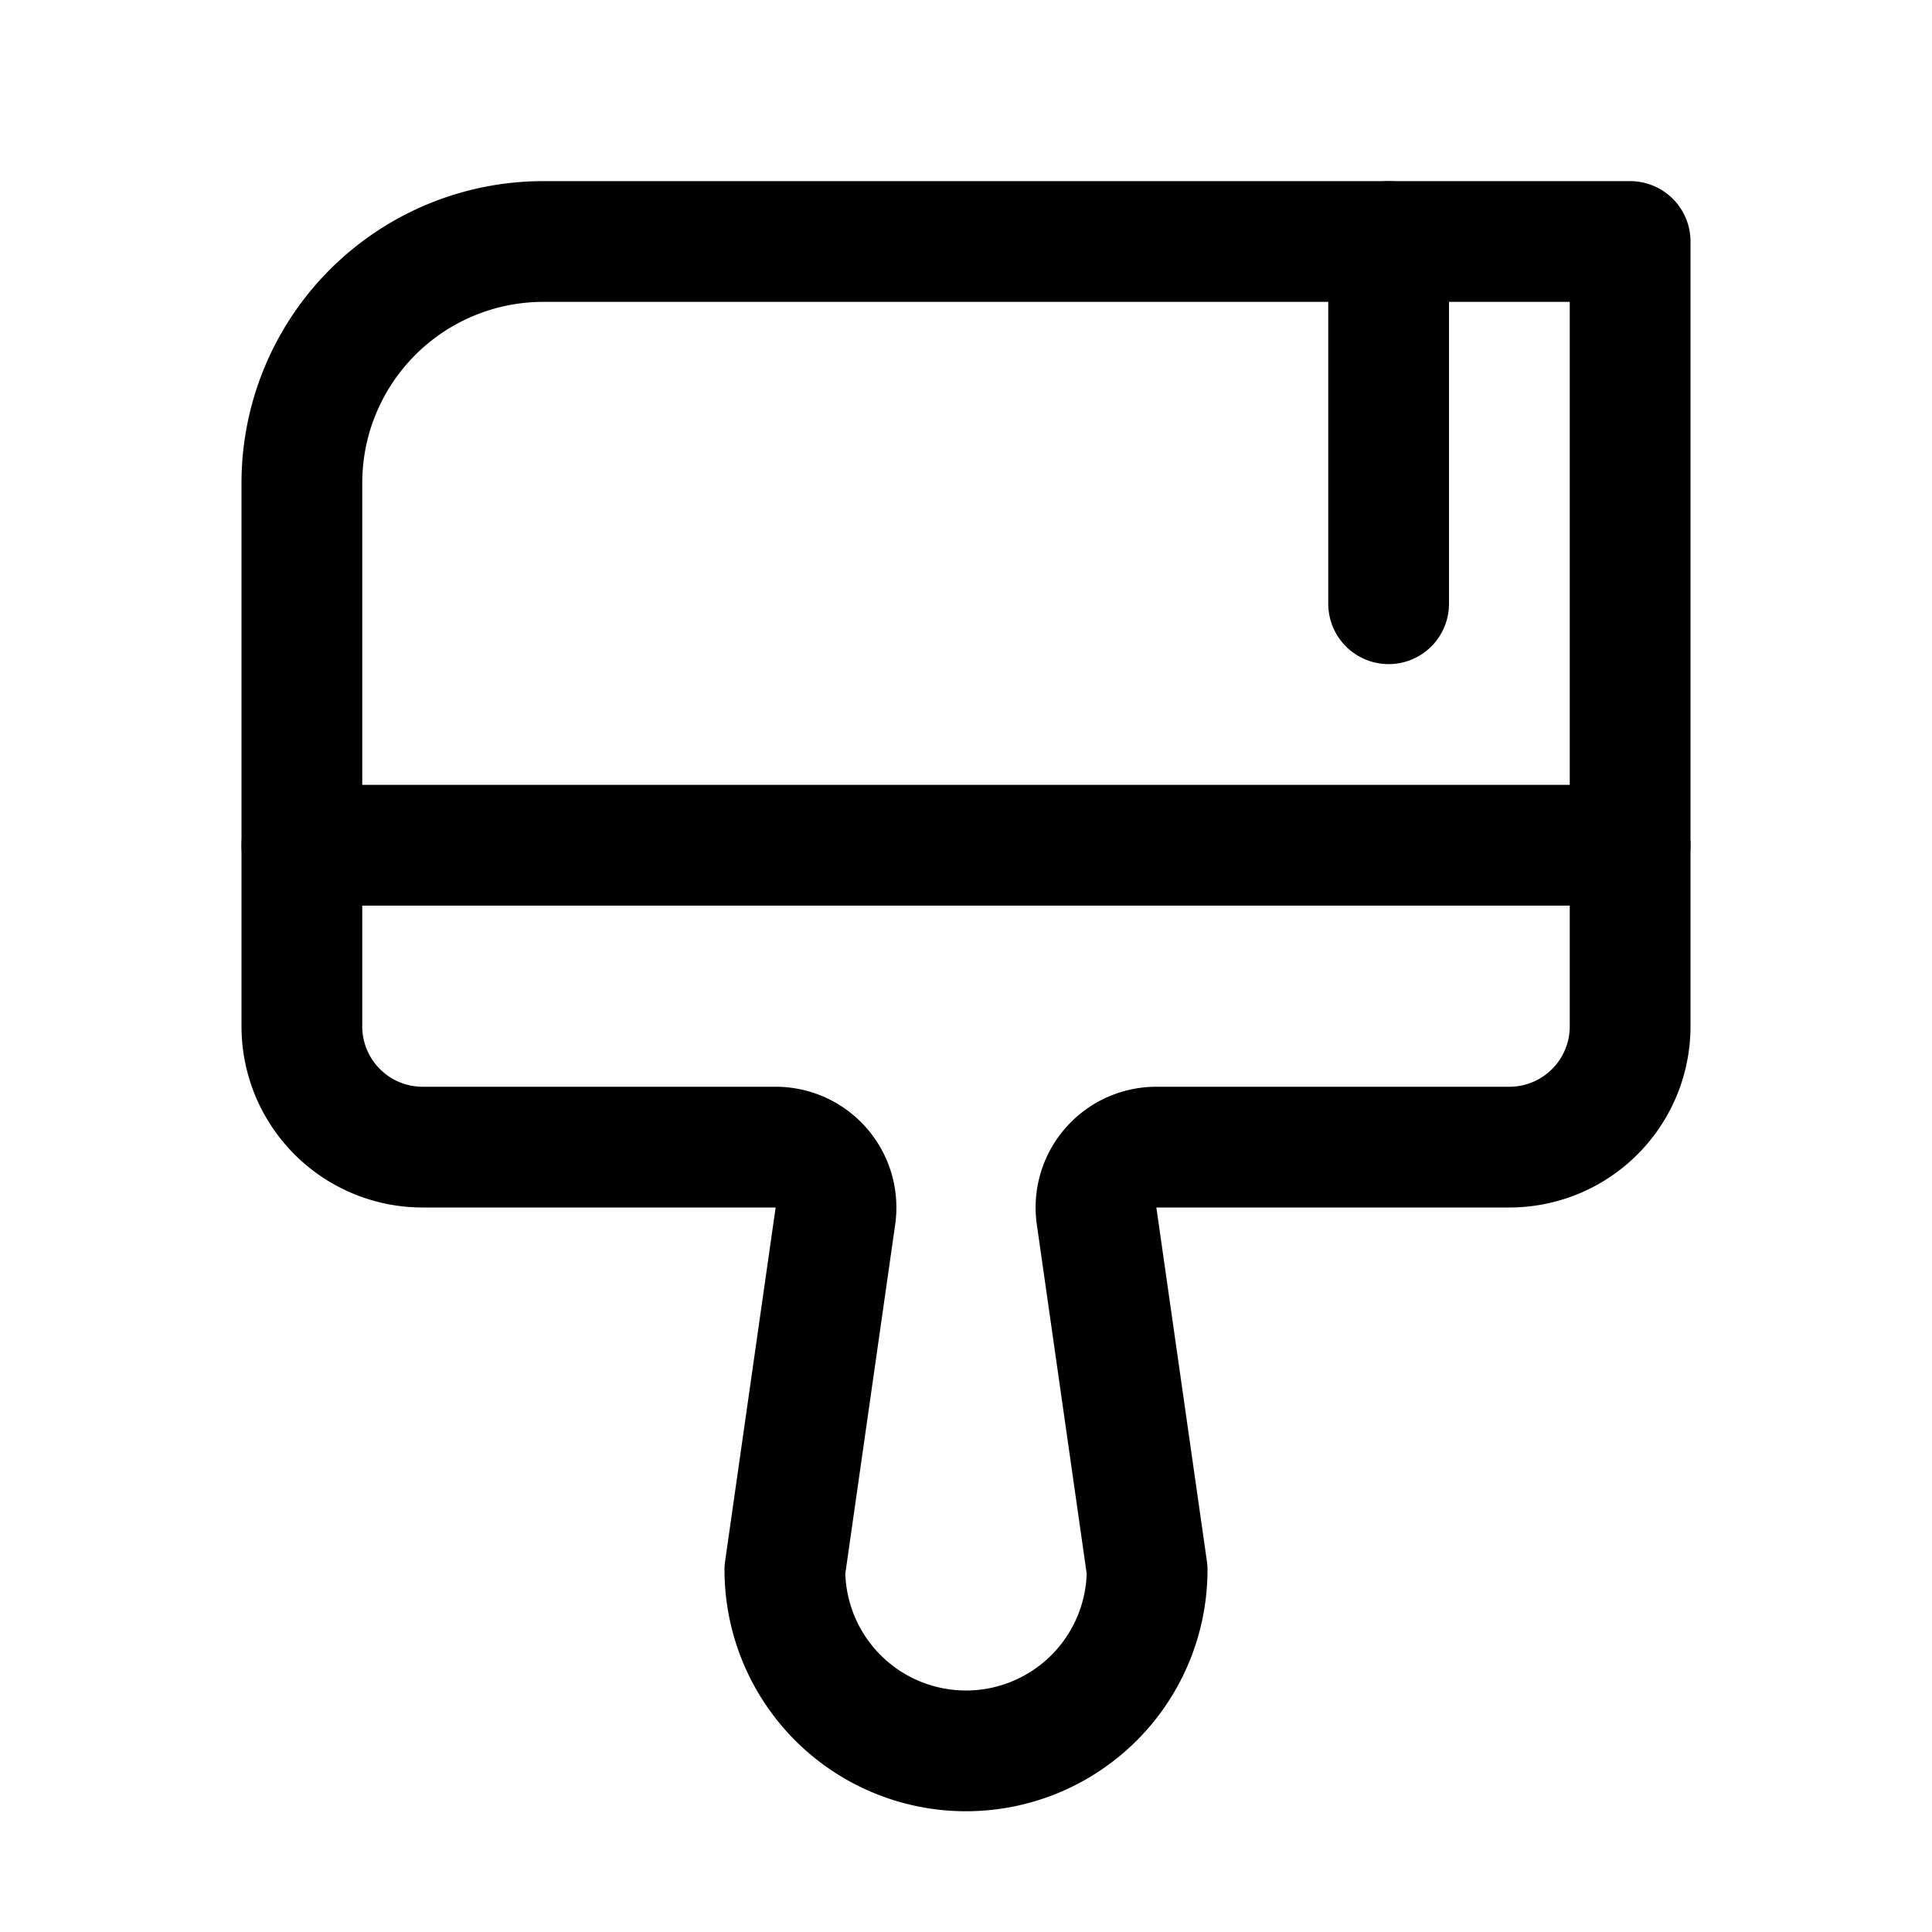
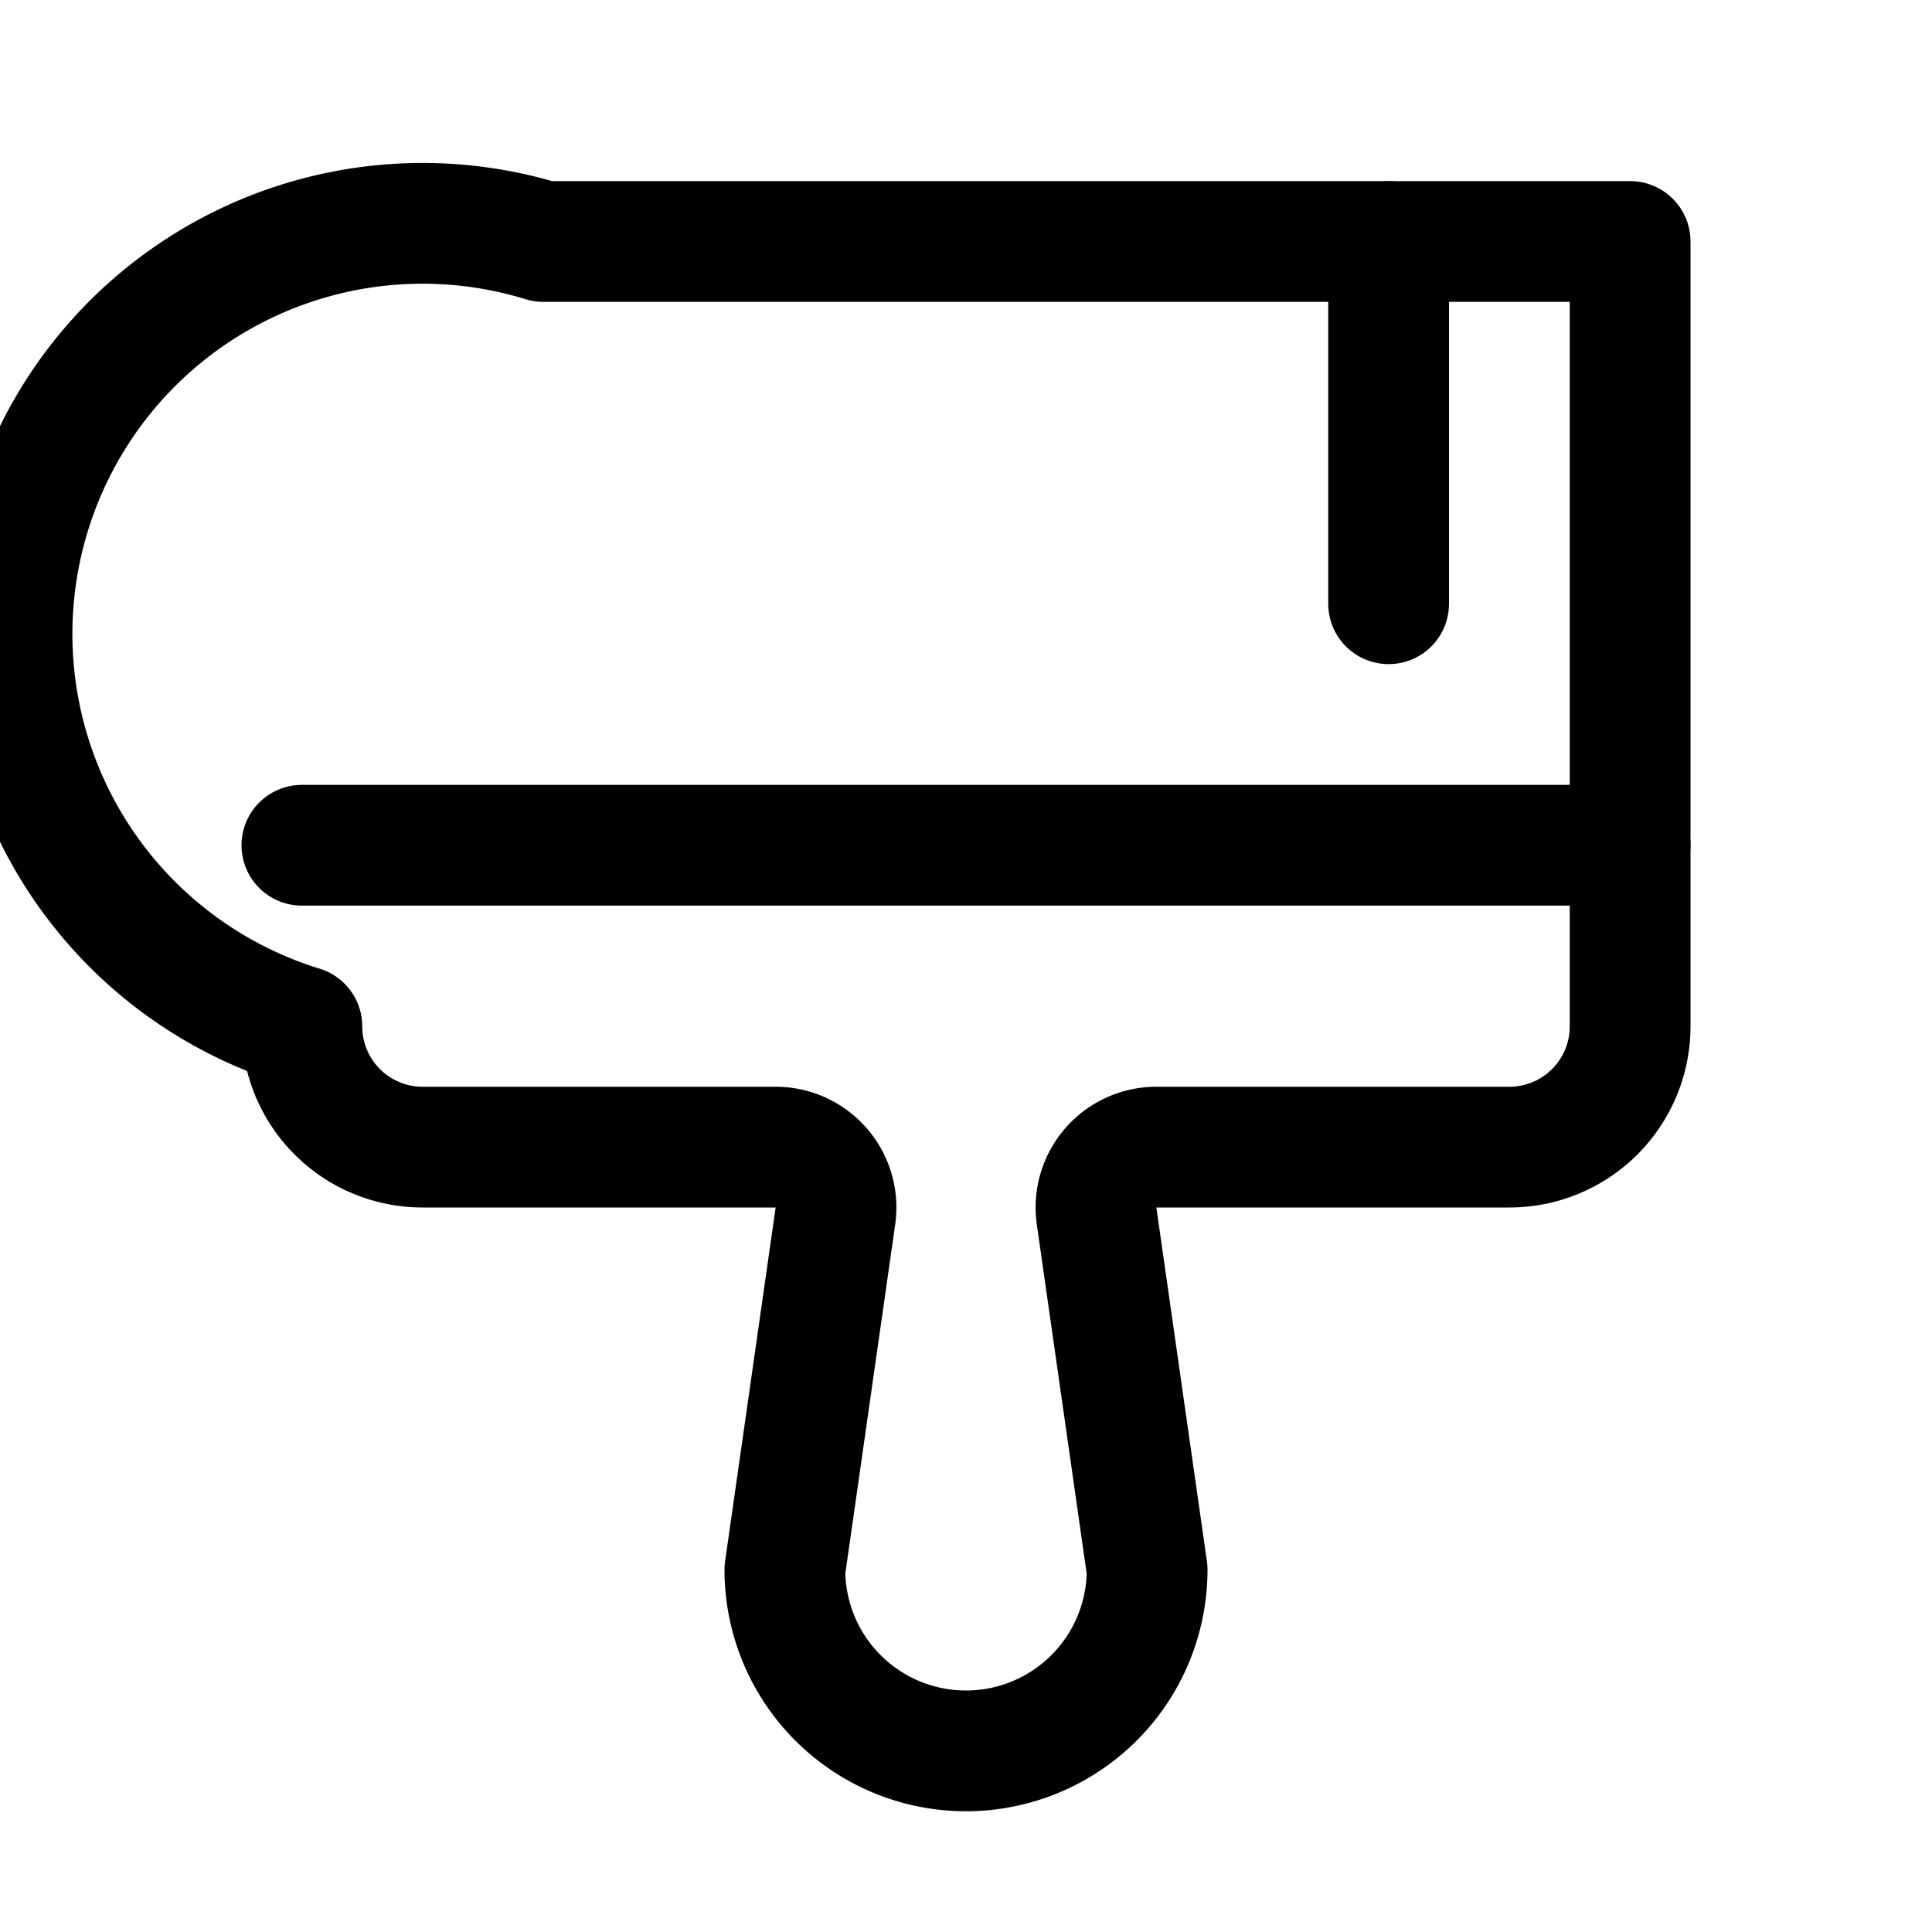
<svg xmlns="http://www.w3.org/2000/svg" viewBox="0 0 256 256">
-   <rect fill="none" height="256" width="256" />
  <line fill="none" stroke="#000" stroke-linecap="round" stroke-linejoin="round" stroke-width="16" x1="40" x2="216" y1="112" y2="112" />
-   <path d="M102.8,152H56a16,16,0,0,1-16-16V64A32,32,0,0,1,72,32H216V136a16,16,0,0,1-16,16H153.2a8,8,0,0,0-7.9,9.1L152,208a24,24,0,0,1-48,0l6.7-46.9A8,8,0,0,0,102.8,152Z" fill="none" stroke="#000" stroke-linecap="round" stroke-linejoin="round" stroke-width="16" />
+   <path d="M102.8,152H56a16,16,0,0,1-16-16A32,32,0,0,1,72,32H216V136a16,16,0,0,1-16,16H153.2a8,8,0,0,0-7.9,9.1L152,208a24,24,0,0,1-48,0l6.7-46.9A8,8,0,0,0,102.8,152Z" fill="none" stroke="#000" stroke-linecap="round" stroke-linejoin="round" stroke-width="16" />
  <line fill="none" stroke="#000" stroke-linecap="round" stroke-linejoin="round" stroke-width="16" x1="184" x2="184" y1="32" y2="80" />
</svg>